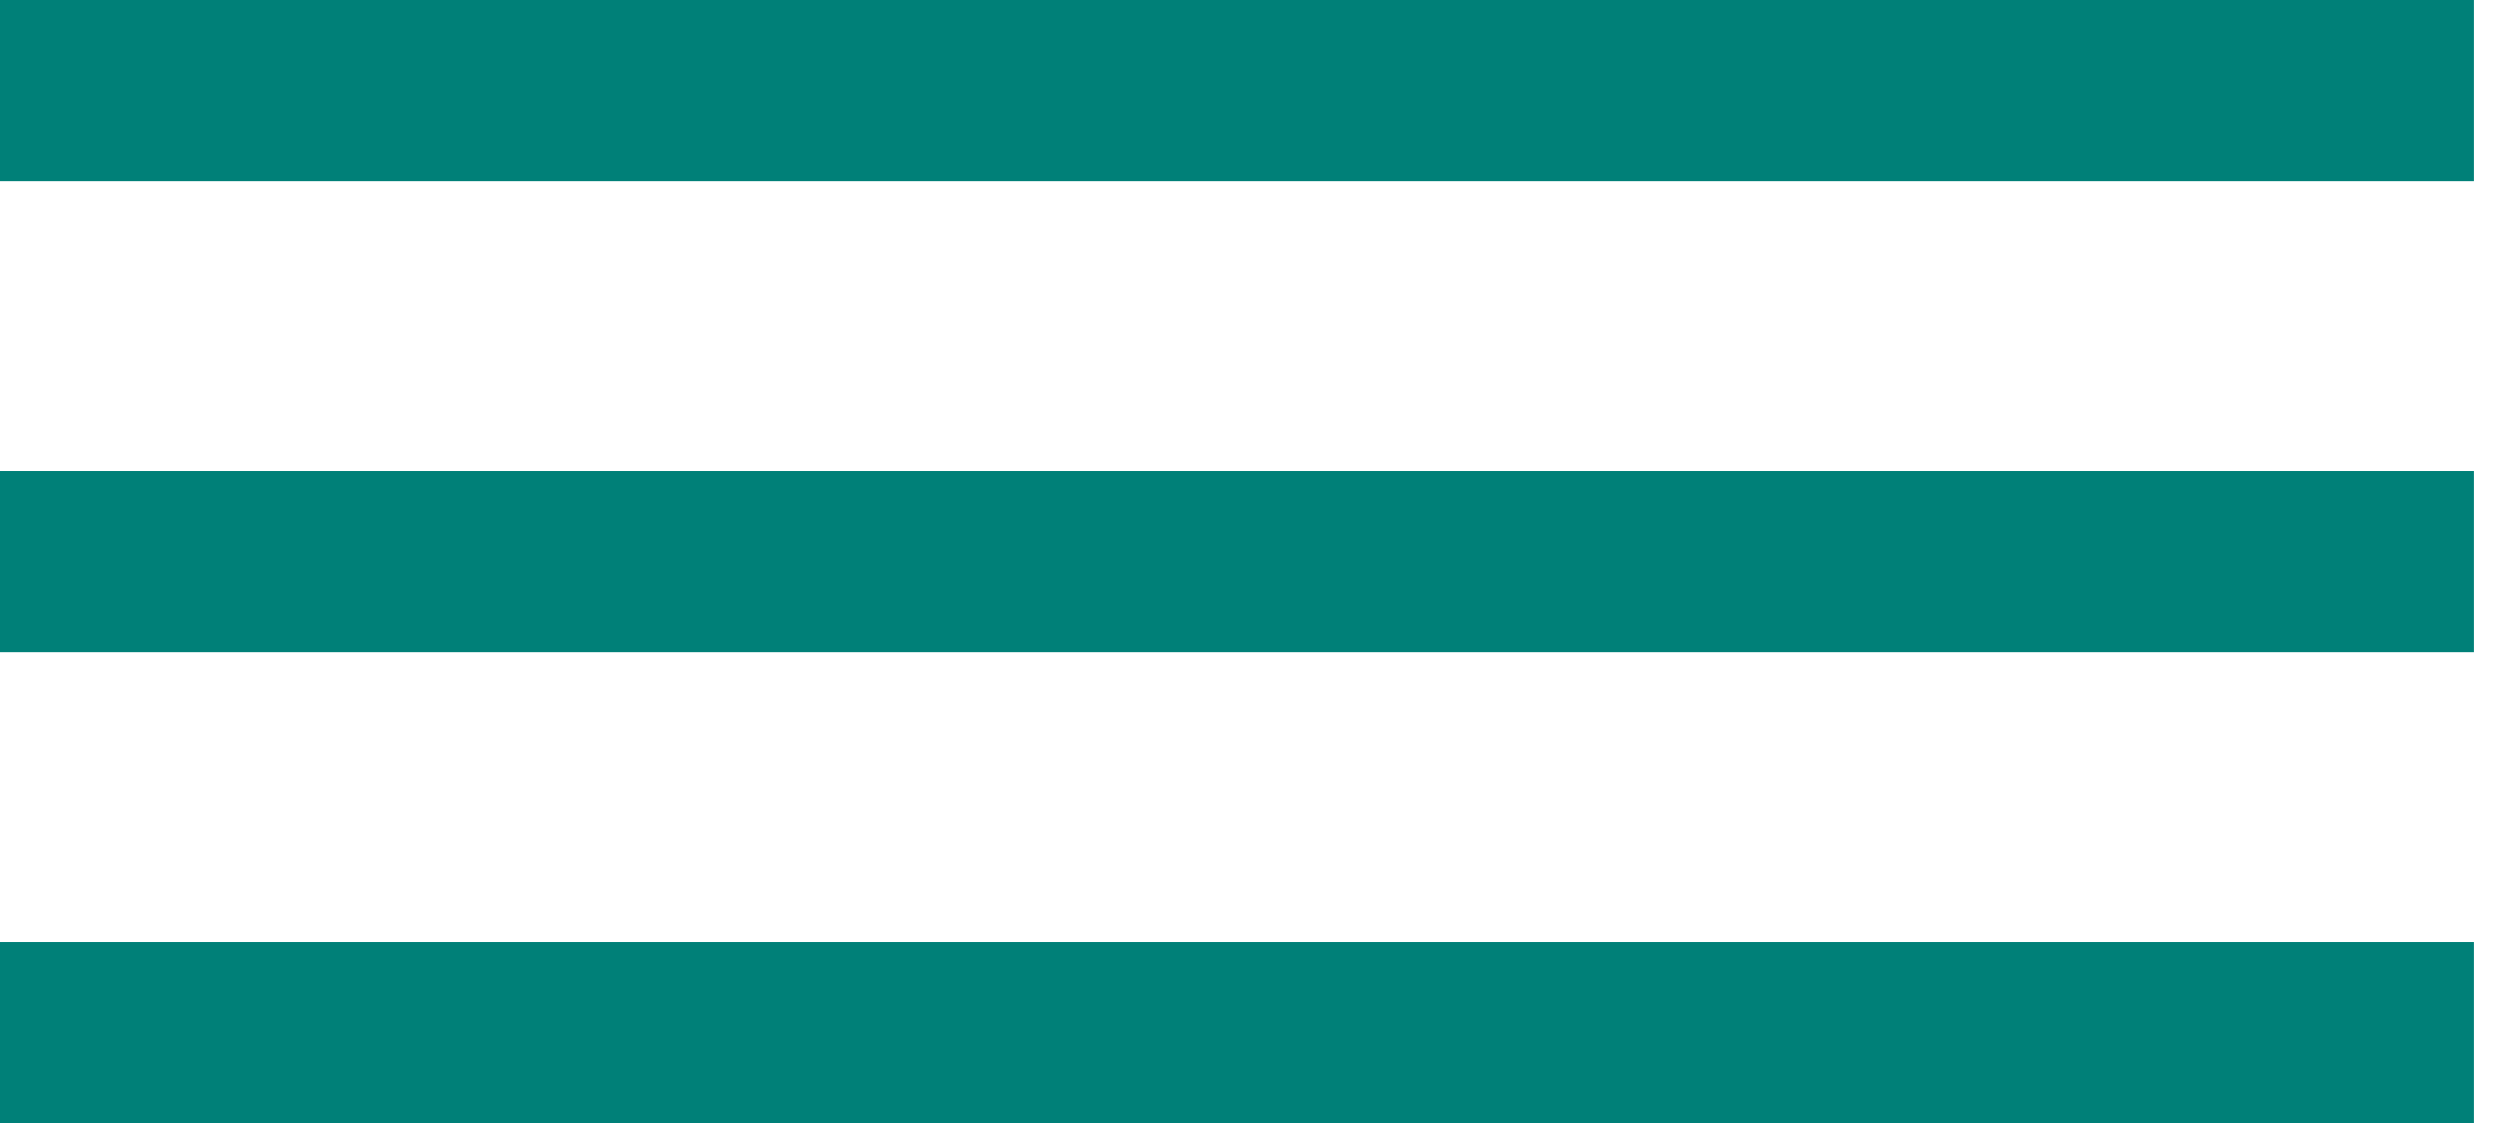
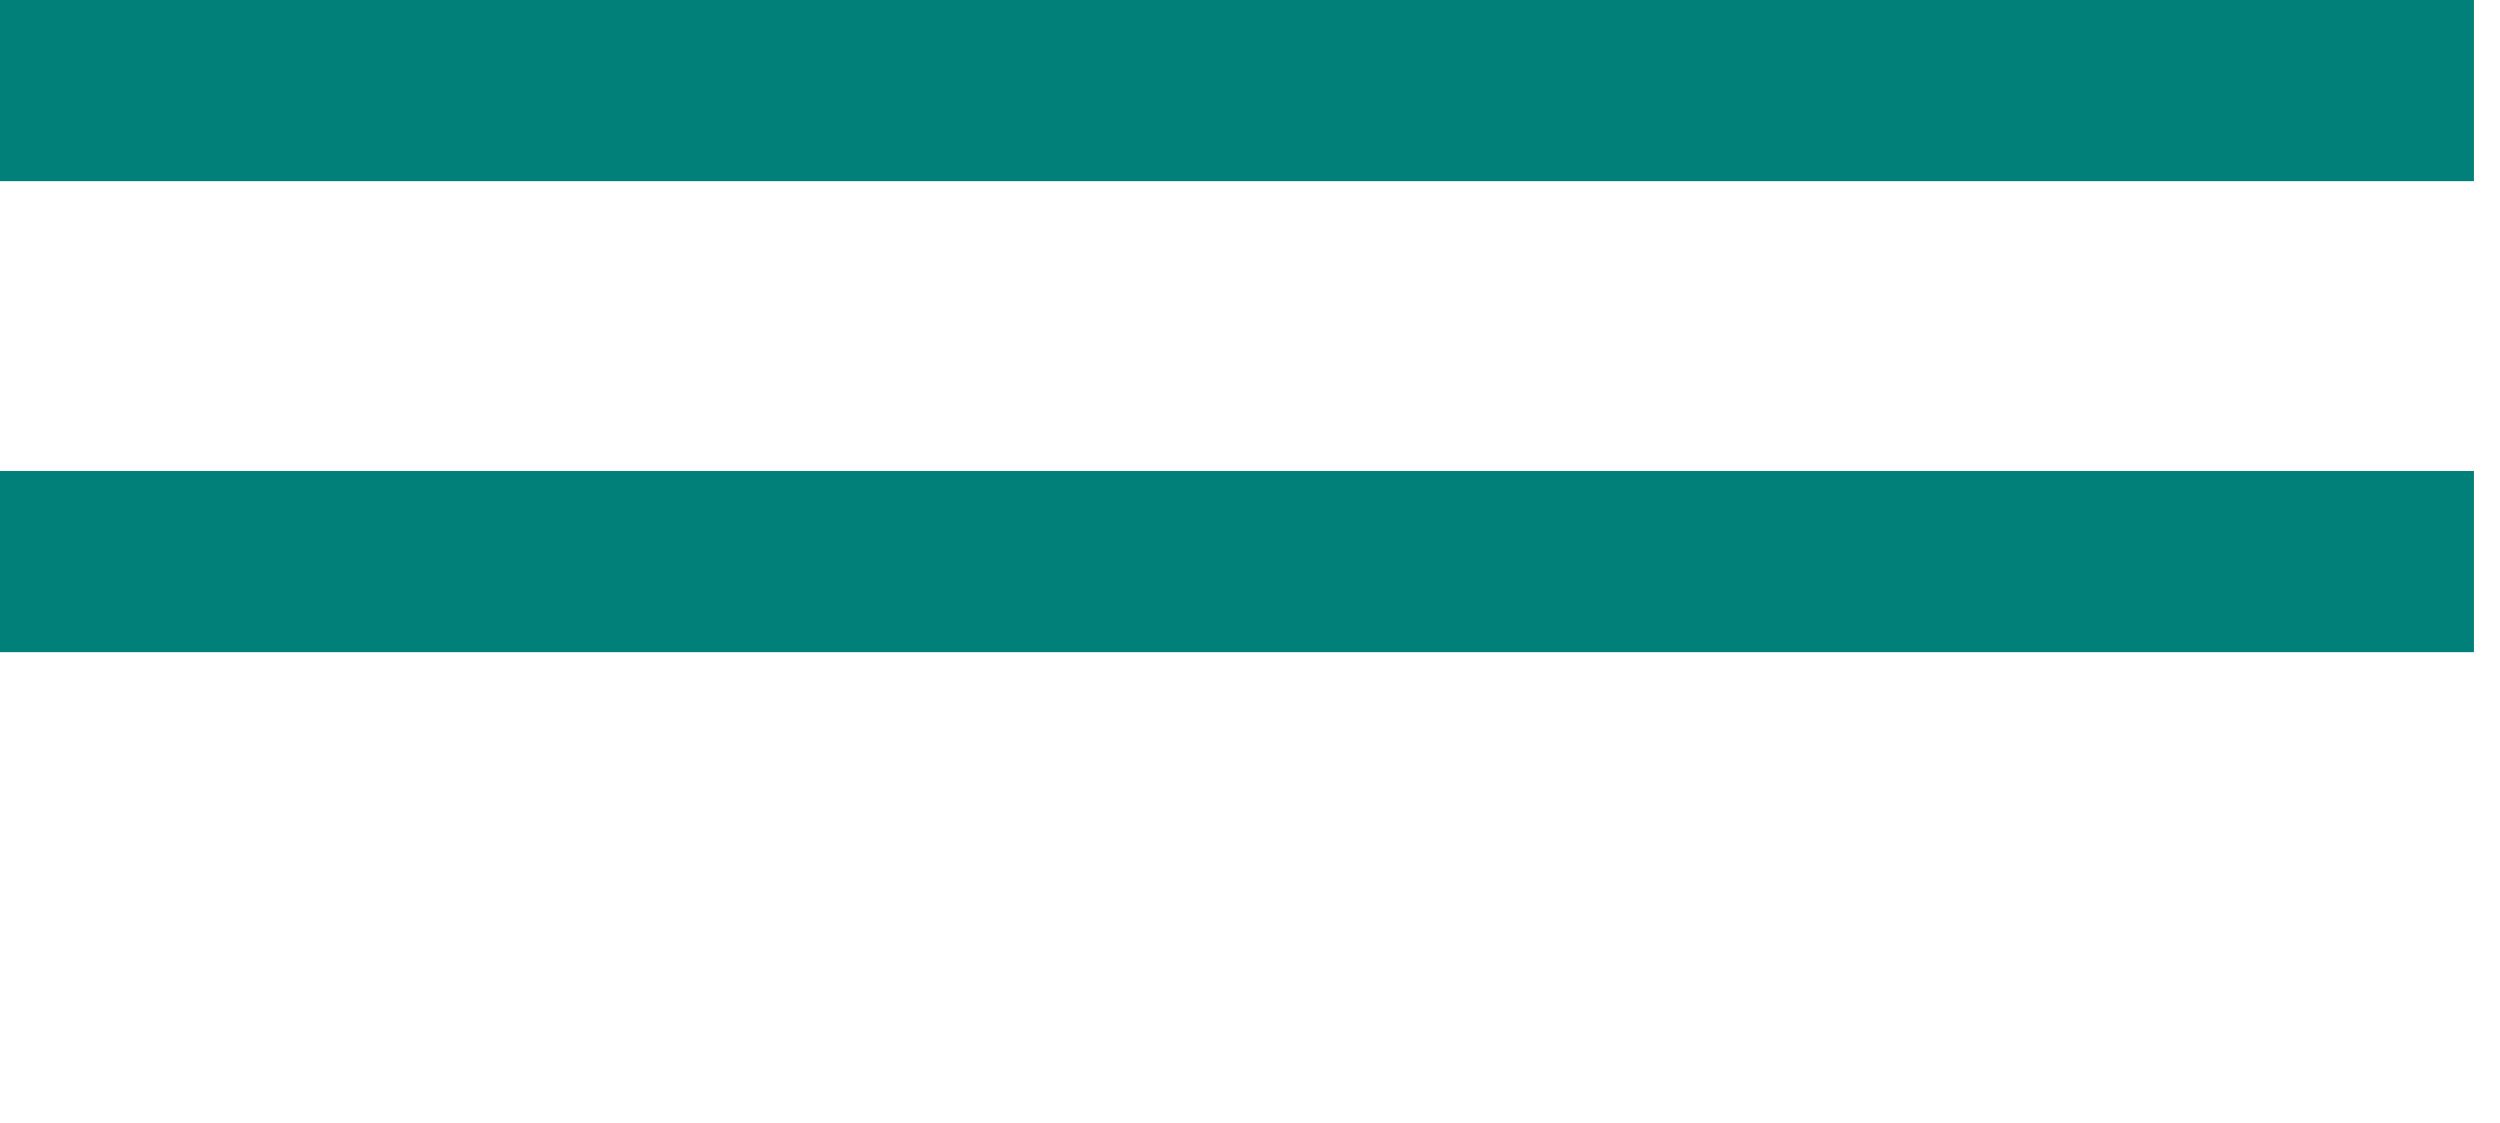
<svg xmlns="http://www.w3.org/2000/svg" width="69" height="31" viewBox="0 0 69 31" fill="none">
  <line y1="2.5" x2="68.28" y2="2.5" stroke="#008078" stroke-width="5" />
  <line y1="15.5" x2="68.28" y2="15.5" stroke="#008078" stroke-width="5" />
-   <line y1="28.5" x2="68.28" y2="28.5" stroke="#008078" stroke-width="5" />
</svg>